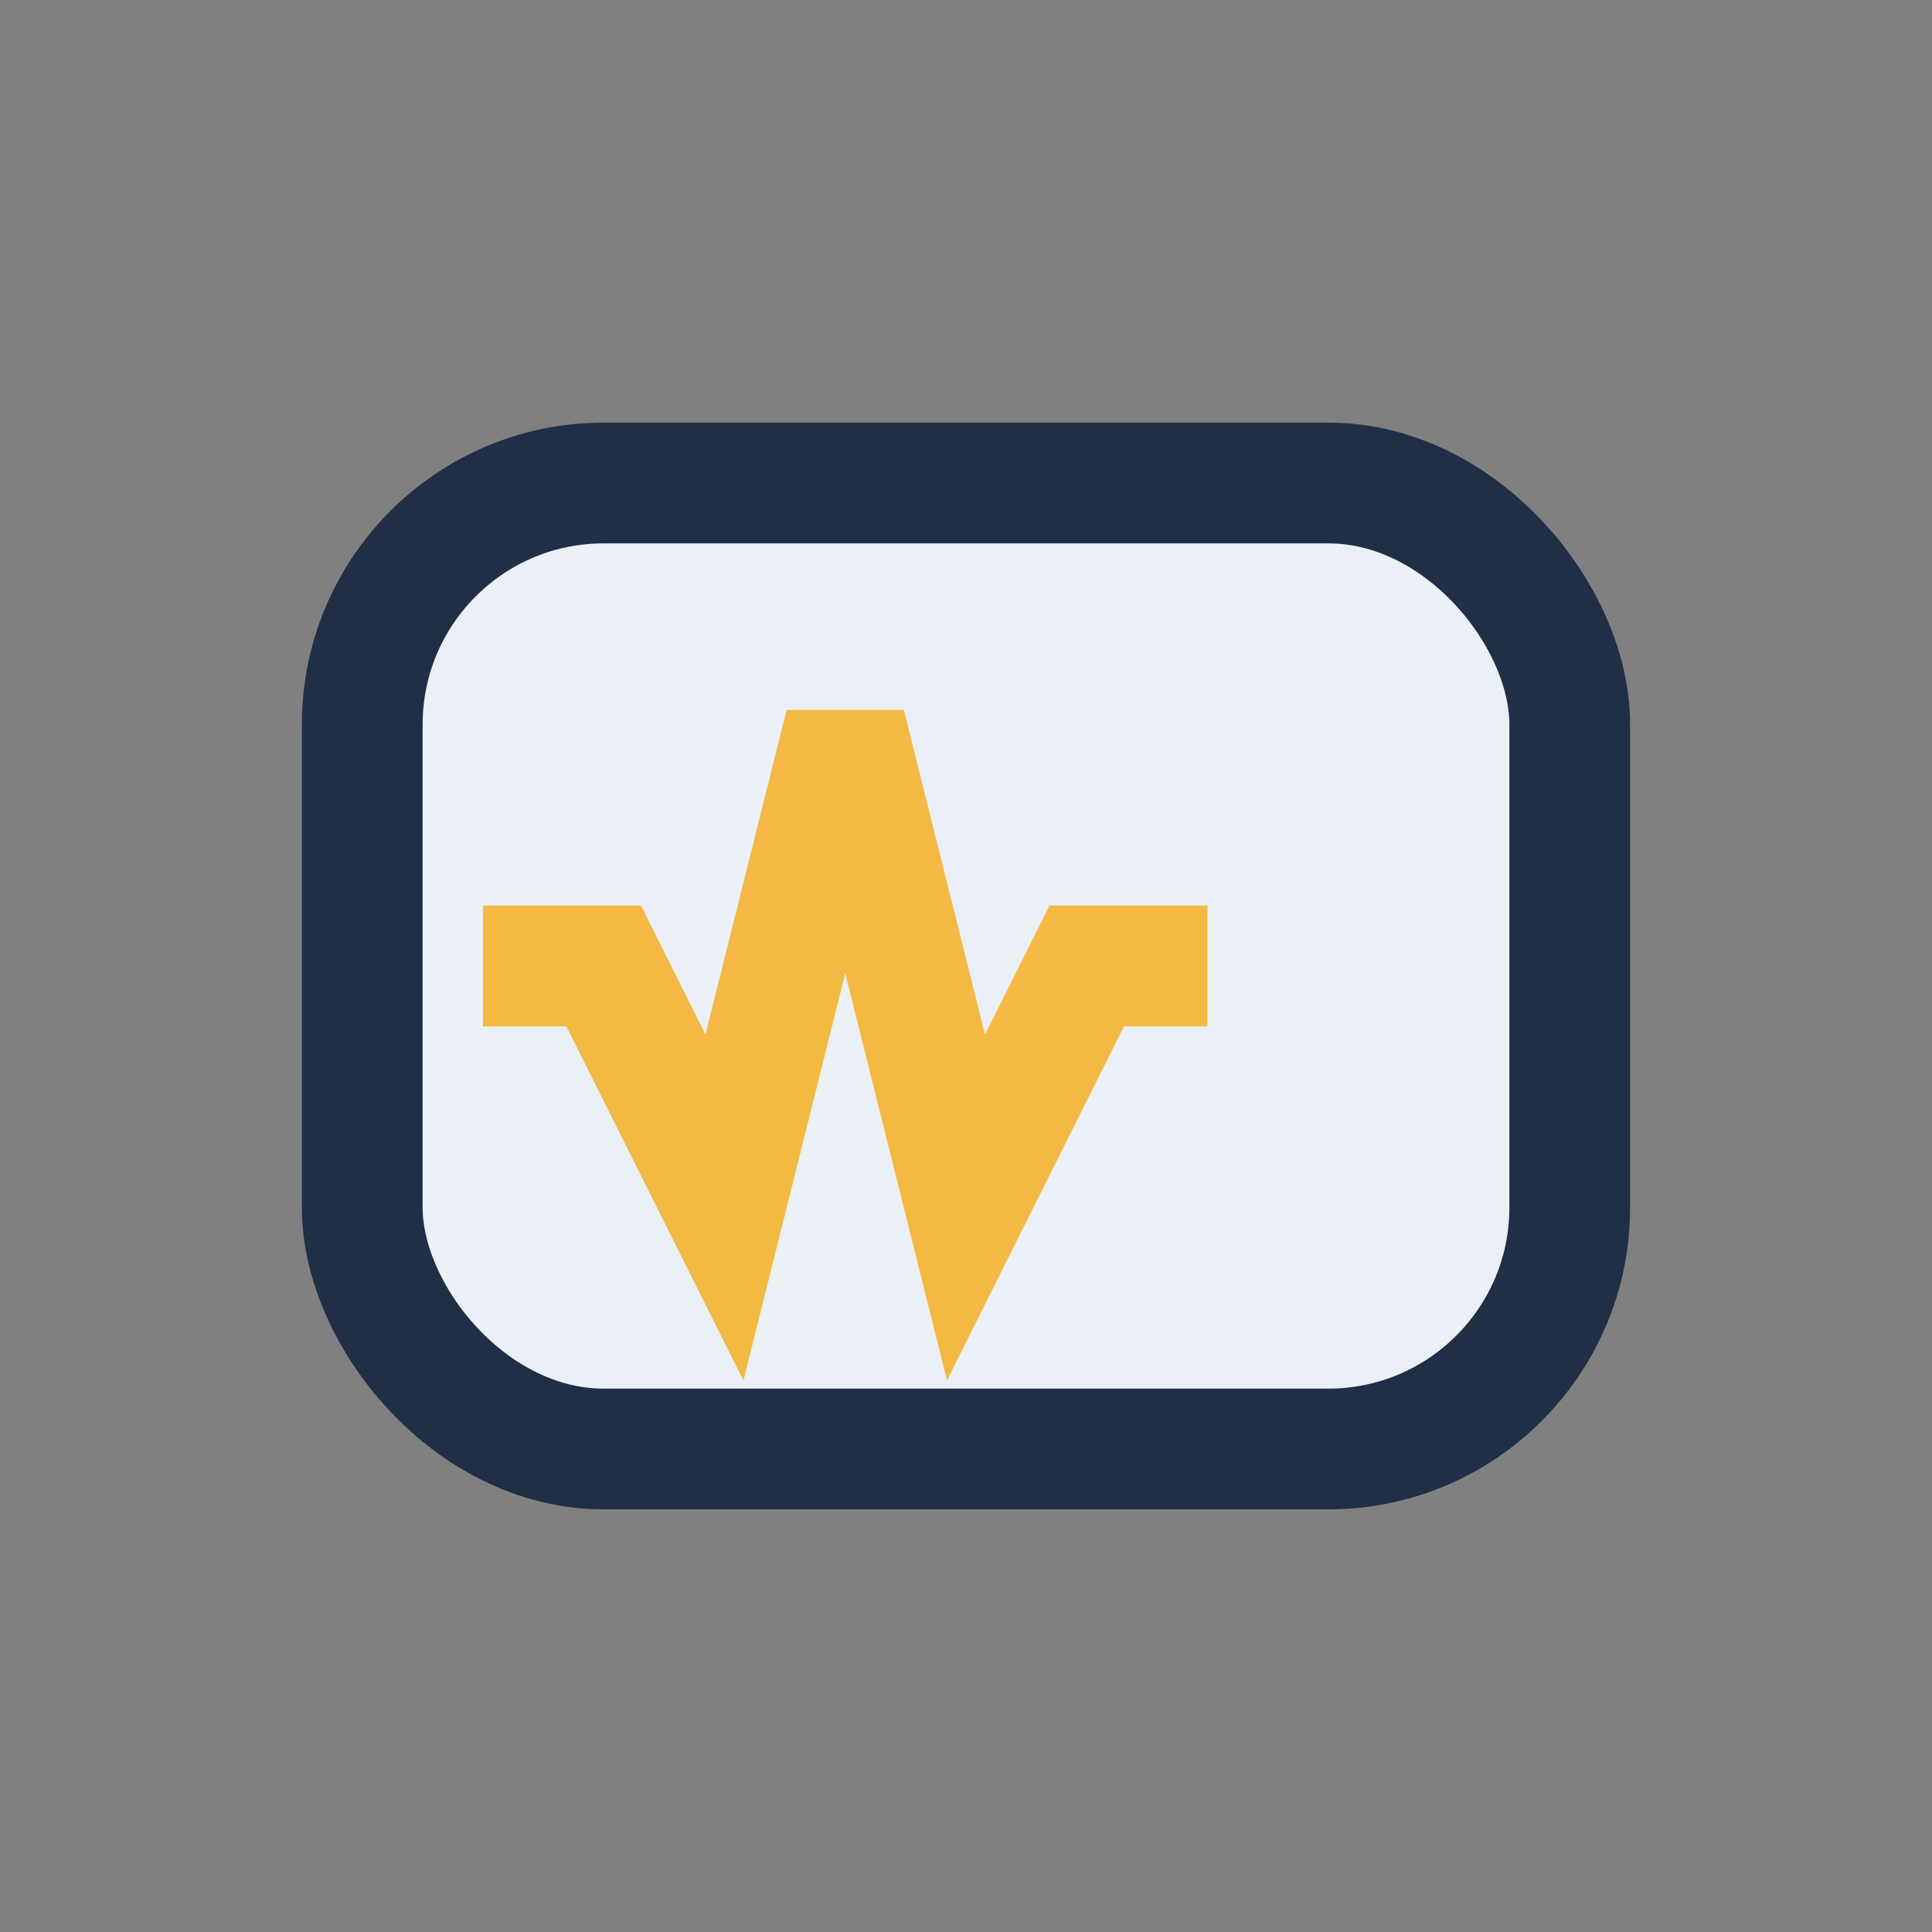
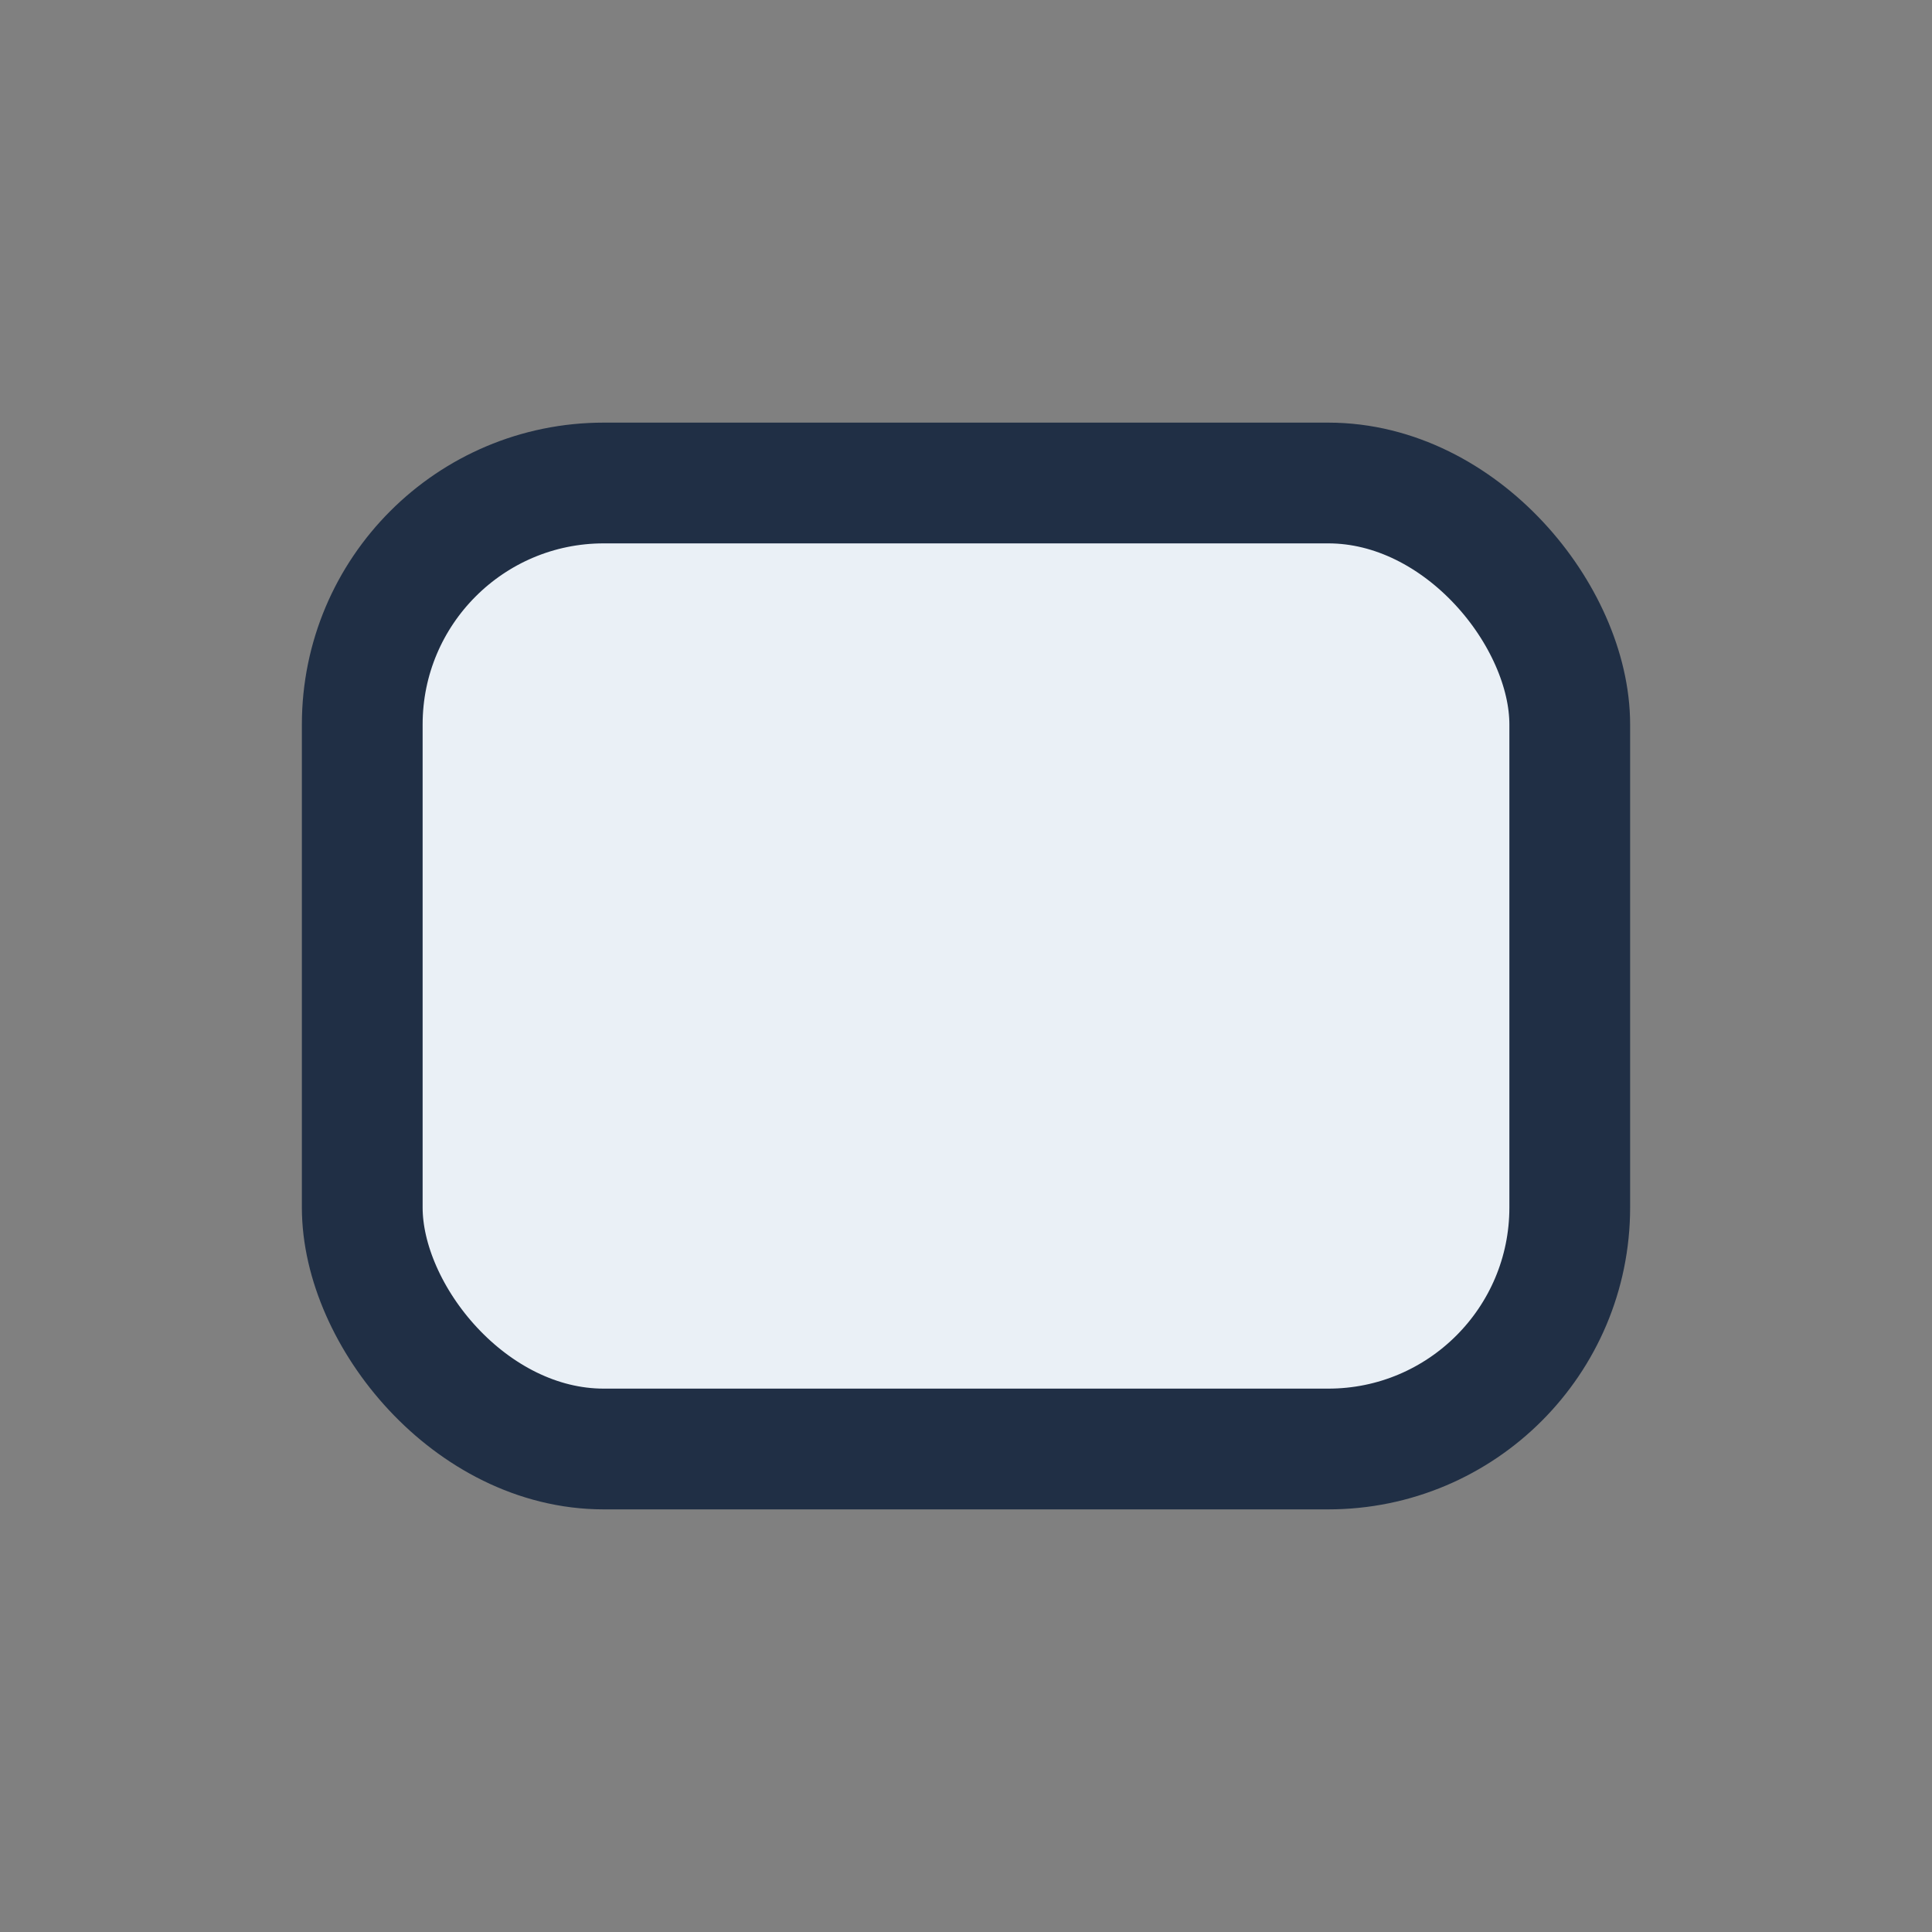
<svg xmlns="http://www.w3.org/2000/svg" width="32" height="32" viewBox="0 0 32 32">
  <rect x="0" y="0" width="32" height="32" fill="#808080" stroke="none" />
  <rect x="6" y="8" width="20" height="16" rx="4" fill="#EAF0F6" stroke="#202F45" stroke-width="2" />
-   <path d="M8 16h2l2 4 2-8 2 8 2-4h2" stroke="#F4B942" stroke-width="2" fill="none" />
</svg>